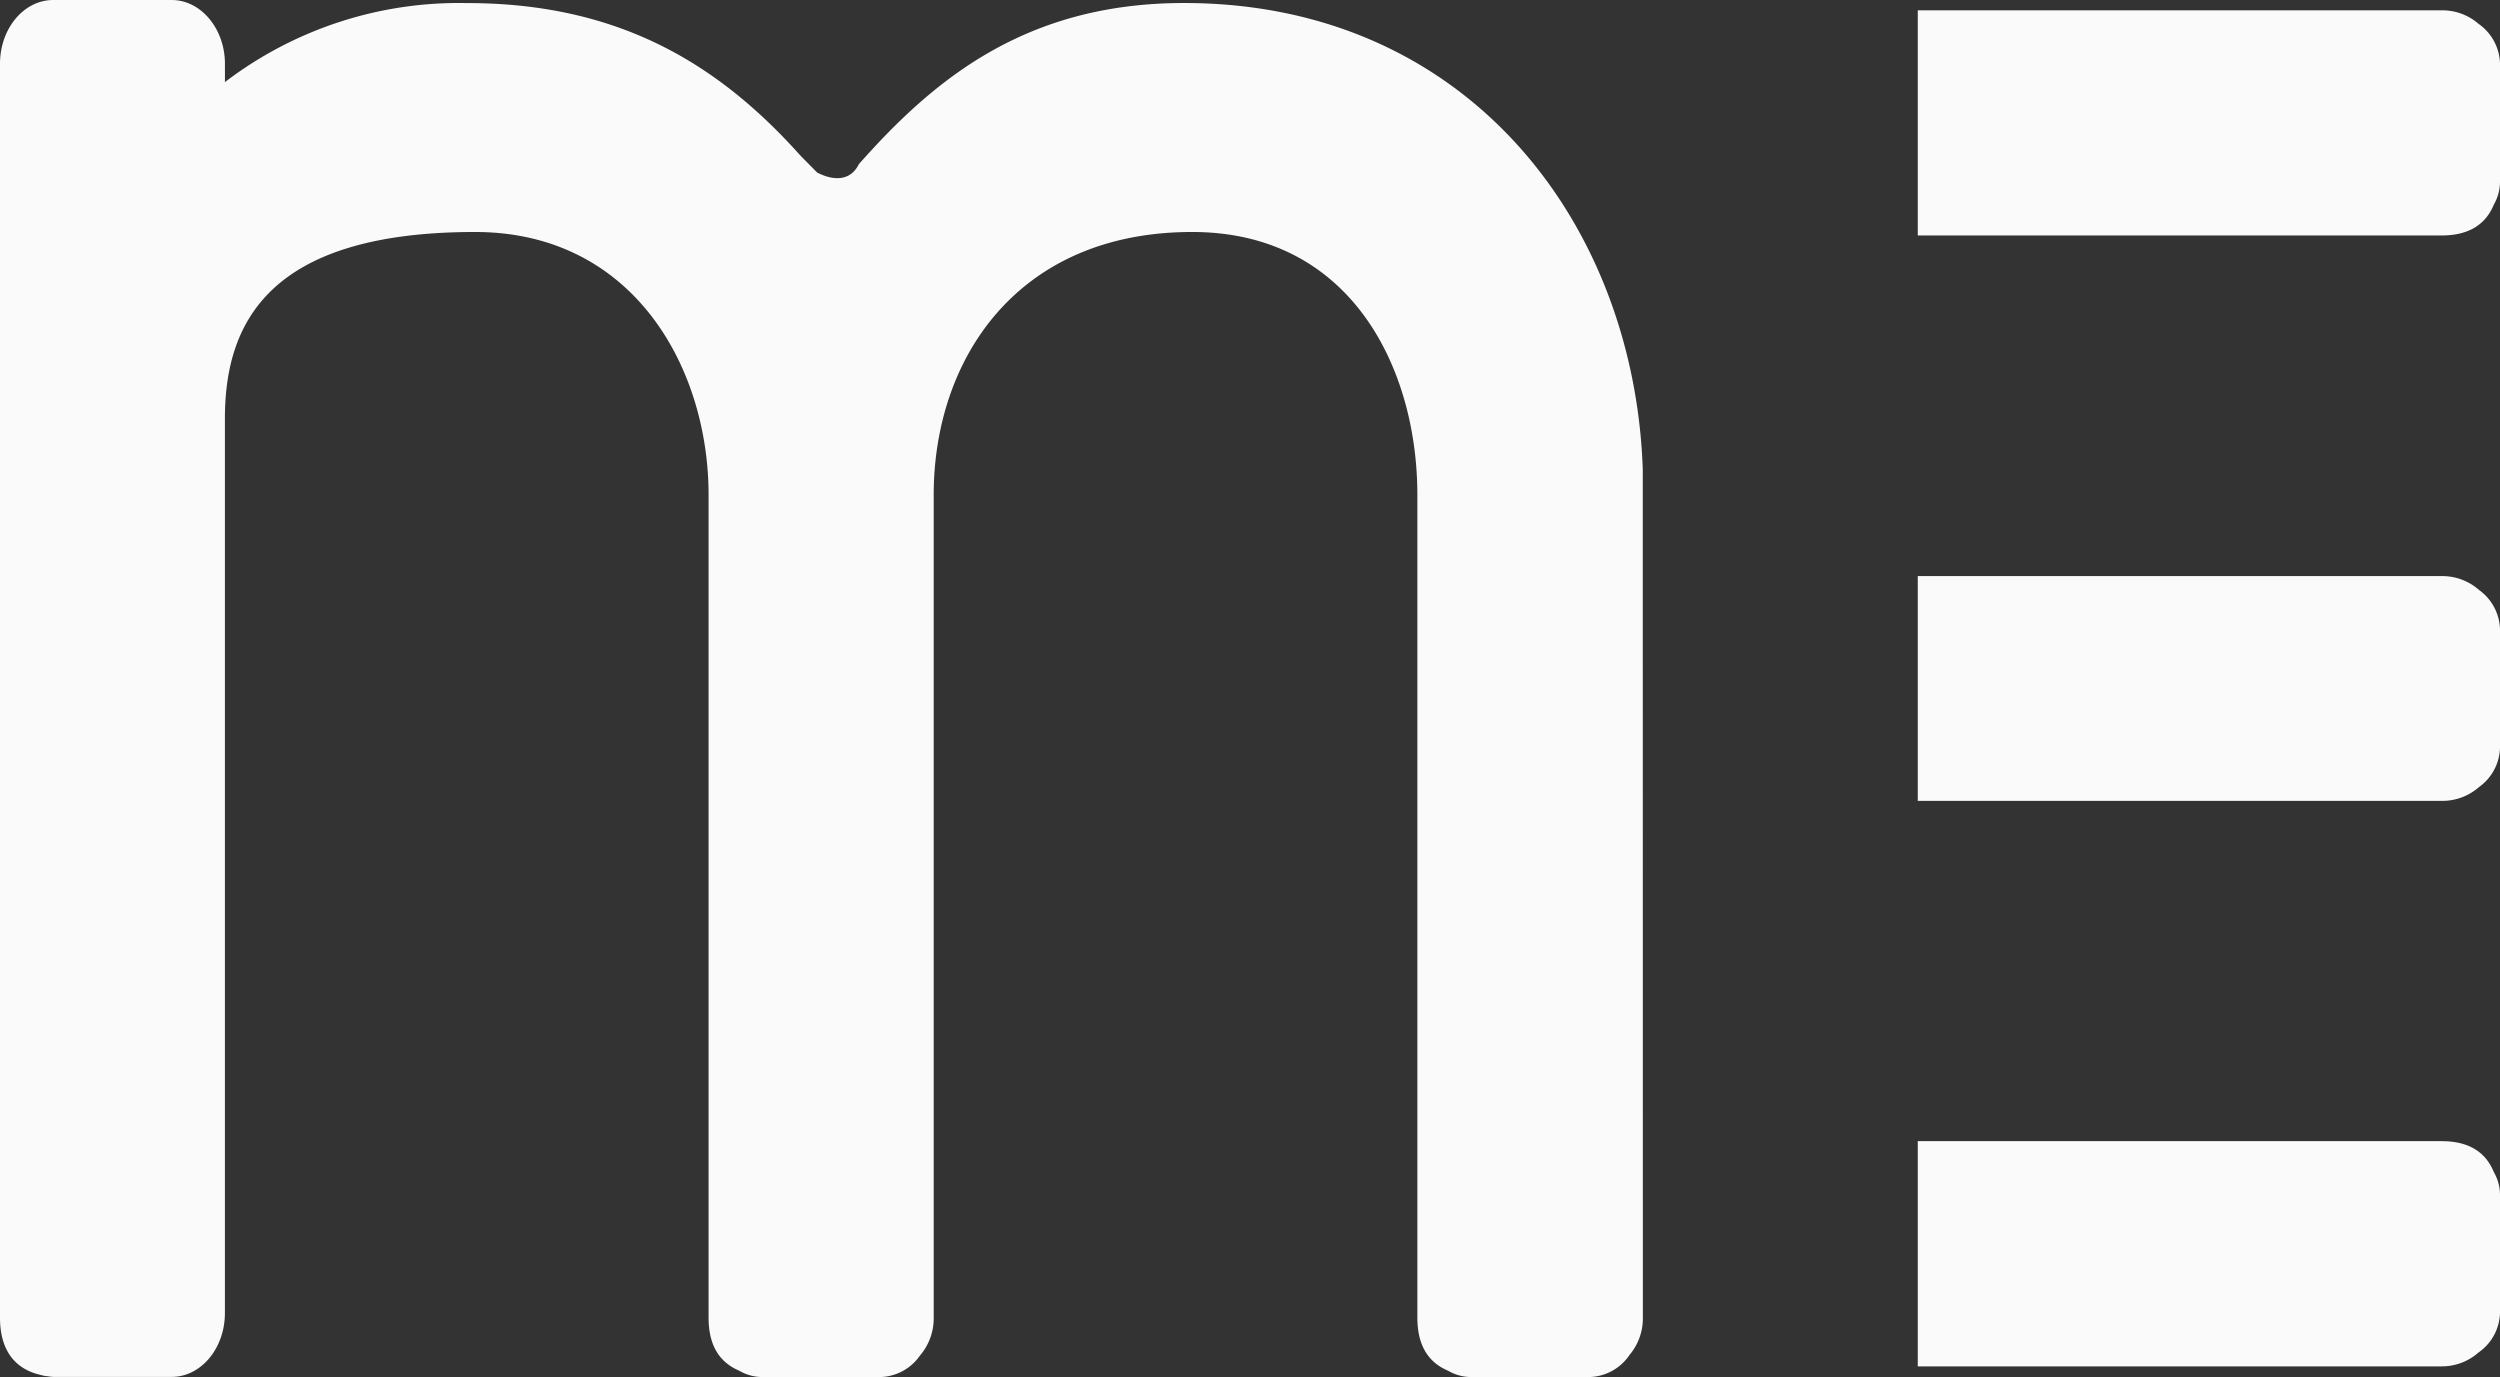
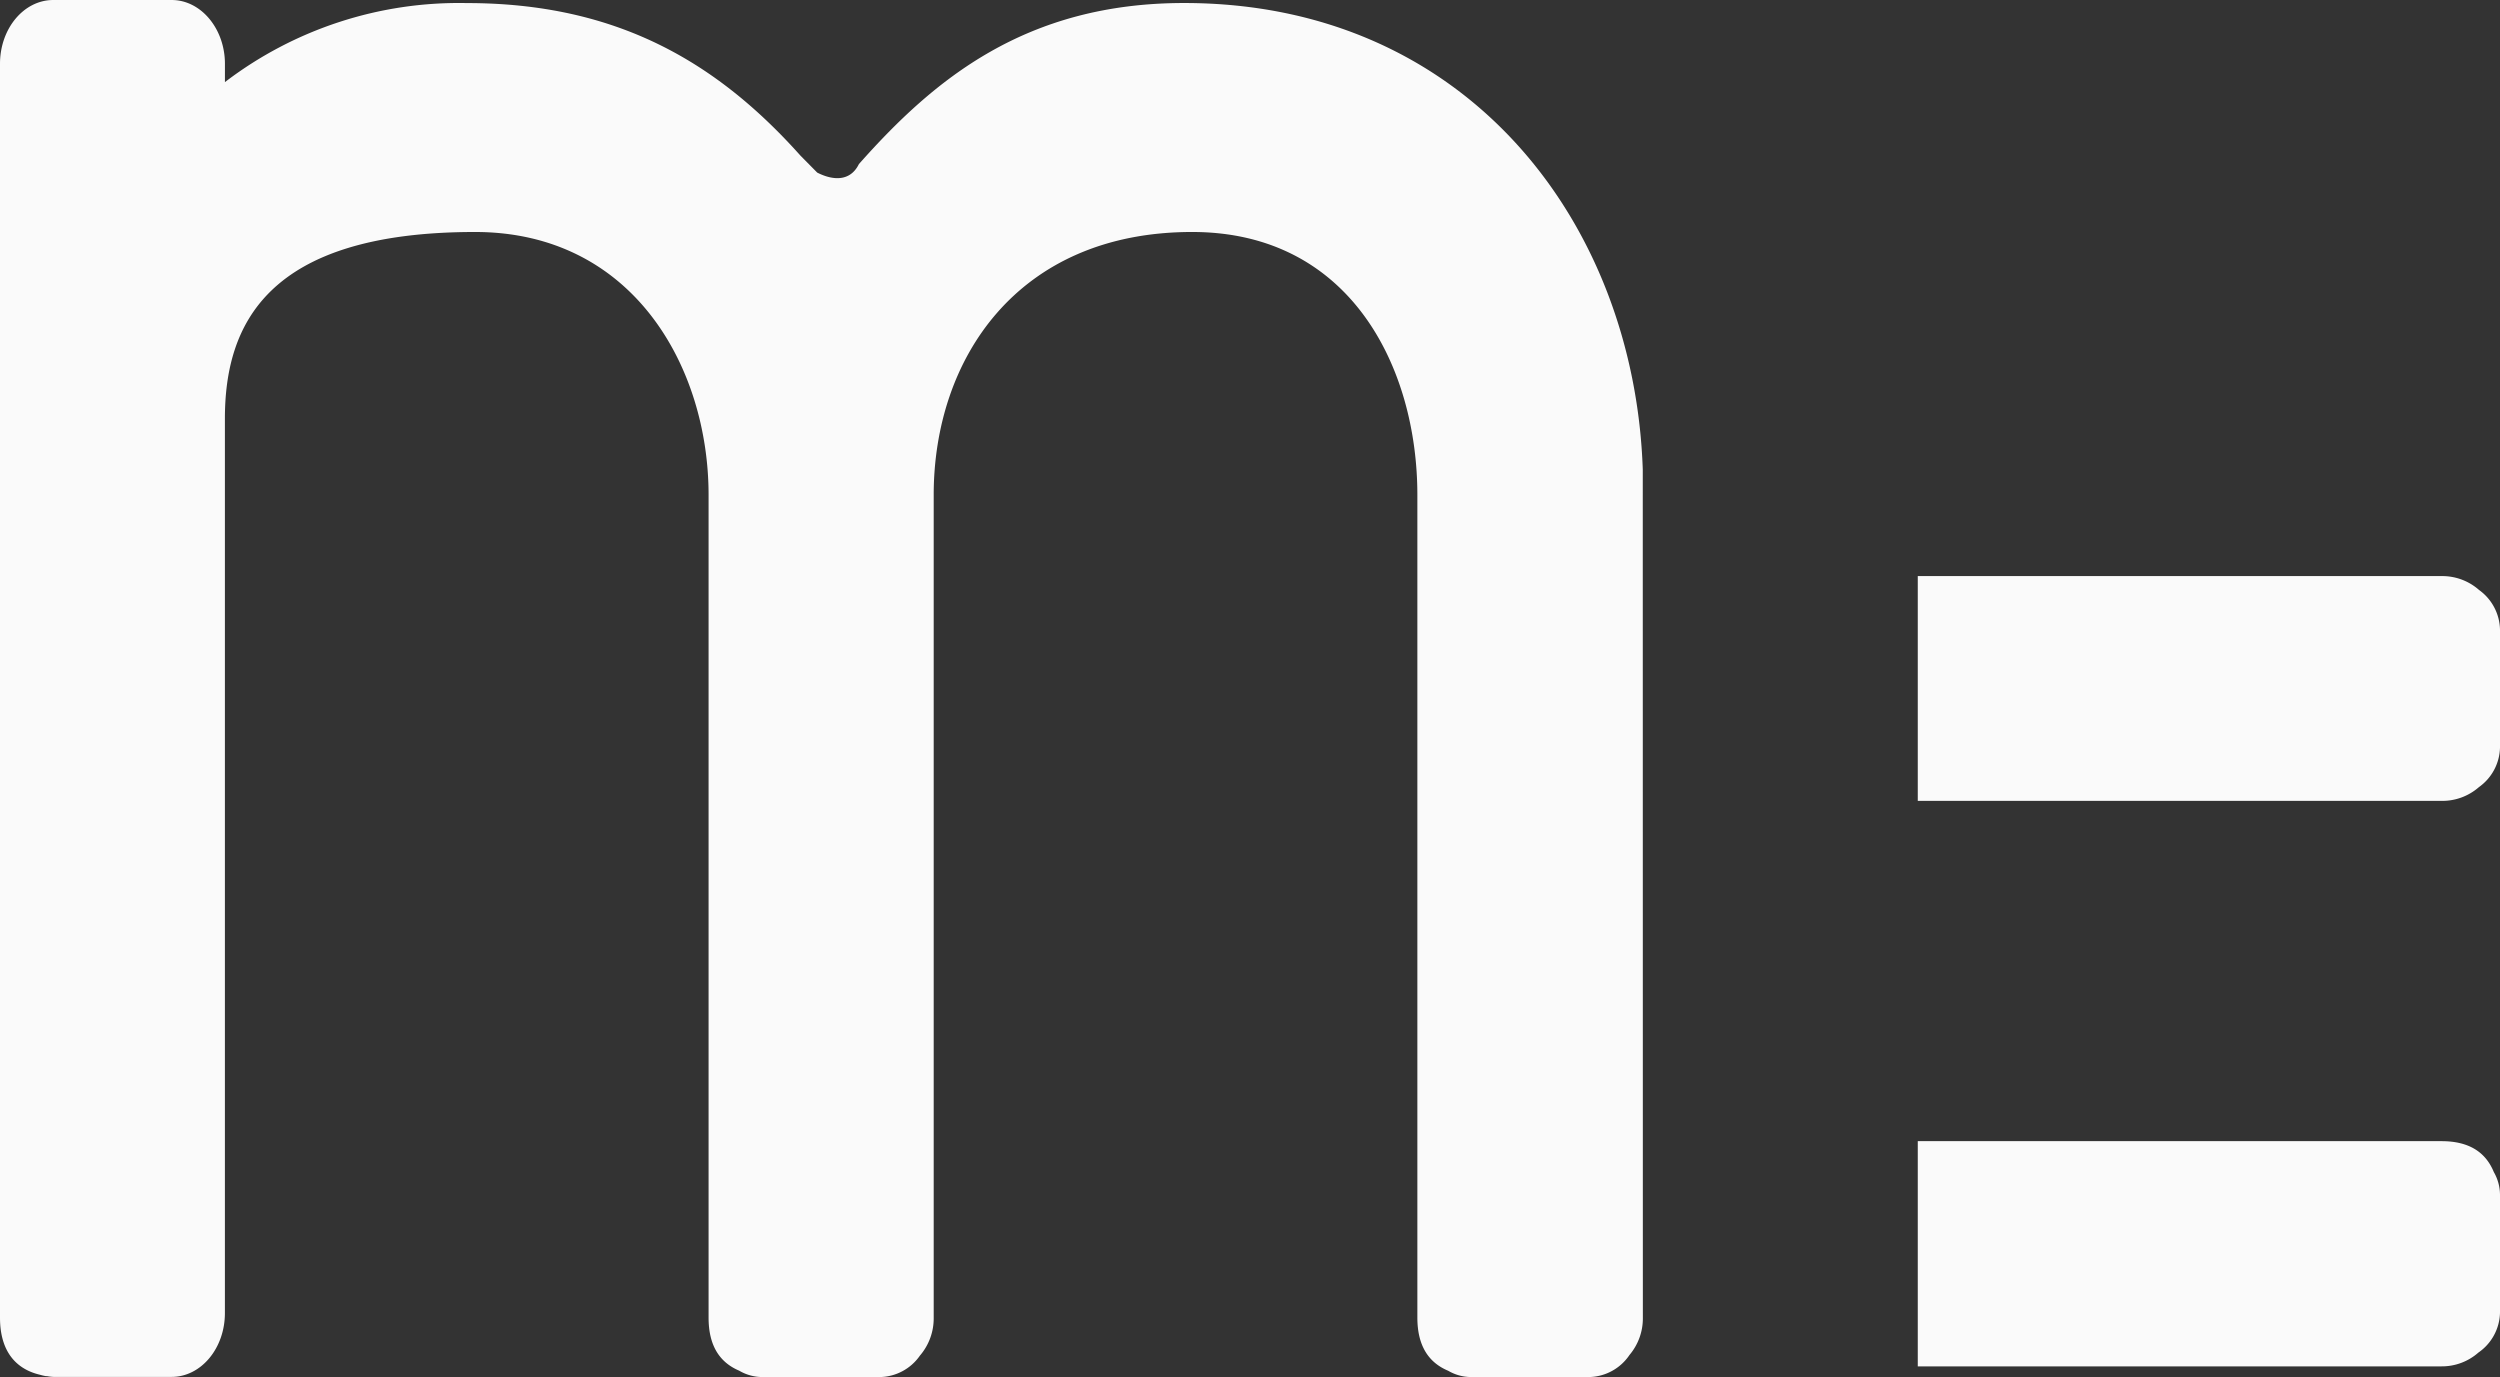
<svg xmlns="http://www.w3.org/2000/svg" width="305" height="168" viewBox="0 0 305 168">
  <rect x="0" y="0" width="305" height="168" fill="#333333" stroke="none" />
  <defs>
    <style>.a{fill:#fafafa;}</style>
  </defs>
  <g transform="translate(7166.6 2007.44)">
-     <path class="a" d="M271.818,245.842c-1.017-30.012-21.367-56.914-55.959-56.914-19.325,0-30.517,9.315-39.675,19.655-1.017,2.068-3.05,2.068-5.083,1.034l-2.042-2.068c-10.167-11.374-22.375-18.613-40.692-18.613a47.024,47.024,0,0,0-29.525,9.64v-2.23c0-4.273-2.916-7.785-6.5-7.785H77.9c-3.6,0-6.5,3.487-6.5,7.785v.855h0V349.313c0,4.17,2,6.3,4.9,6.973a6.092,6.092,0,0,0,.706.162h.126a5.629,5.629,0,0,0,.773.094H92.338c3.588,0,6.5-3.487,6.5-7.785V239.629c0-11.383,5.041-22.766,30.517-22.766,19.325,0,28.492,16.561,28.492,32.081V349.313c0,3.418,1.353,5.461,3.731,6.469a5.632,5.632,0,0,0,2.781.778H178.8a6.081,6.081,0,0,0,4.831-2.615,6.967,6.967,0,0,0,1.68-4.632V248.944c0-16.553,10.175-32.081,31.533-32.081,19.325,0,27.475,16.561,27.475,32.081V349.313c0,3.418,1.361,5.478,3.756,6.478a5.573,5.573,0,0,0,2.773.769h14.435a6.082,6.082,0,0,0,4.915-2.692,6.906,6.906,0,0,0,1.63-4.563Z" transform="translate(-7238 -2196)" />
+     <path class="a" d="M271.818,245.842c-1.017-30.012-21.367-56.914-55.959-56.914-19.325,0-30.517,9.315-39.675,19.655-1.017,2.068-3.05,2.068-5.083,1.034l-2.042-2.068c-10.167-11.374-22.375-18.613-40.692-18.613a47.024,47.024,0,0,0-29.525,9.64v-2.23c0-4.273-2.916-7.785-6.5-7.785H77.9c-3.6,0-6.5,3.487-6.5,7.785v.855V349.313c0,4.17,2,6.3,4.9,6.973a6.092,6.092,0,0,0,.706.162h.126a5.629,5.629,0,0,0,.773.094H92.338c3.588,0,6.5-3.487,6.5-7.785V239.629c0-11.383,5.041-22.766,30.517-22.766,19.325,0,28.492,16.561,28.492,32.081V349.313c0,3.418,1.353,5.461,3.731,6.469a5.632,5.632,0,0,0,2.781.778H178.8a6.081,6.081,0,0,0,4.831-2.615,6.967,6.967,0,0,0,1.68-4.632V248.944c0-16.553,10.175-32.081,31.533-32.081,19.325,0,27.475,16.561,27.475,32.081V349.313c0,3.418,1.361,5.478,3.756,6.478a5.573,5.573,0,0,0,2.773.769h14.435a6.082,6.082,0,0,0,4.915-2.692,6.906,6.906,0,0,0,1.63-4.563Z" transform="translate(-7238 -2196)" />
    <path class="a" d="M407.747,350.9H343.84v27.475h63.907a6.722,6.722,0,0,0,4.487-1.681,6.083,6.083,0,0,0,2.638-4.873V357.428a5.638,5.638,0,0,0-.756-2.764C413.133,352.27,411.125,350.9,407.747,350.9Z" transform="translate(-7276.472 -2219.118)" />
-     <path class="a" d="M412.234,191.69a6.722,6.722,0,0,0-4.487-1.63H343.84v27.467h63.907c3.361,0,5.386-1.37,6.369-3.756a5.671,5.671,0,0,0,.756-2.773V196.6a6.109,6.109,0,0,0-2.638-4.907Z" transform="translate(-7276.472 -2196.24)" />
    <path class="a" d="M412.3,272.21a6.781,6.781,0,0,0-4.554-1.68H343.84v27.425h63.907a6.78,6.78,0,0,0,4.554-1.68,6.091,6.091,0,0,0,2.571-4.831v-14.4a6.117,6.117,0,0,0-2.571-4.831Z" transform="translate(-7276.472 -2207.687)" />
  </g>
</svg>